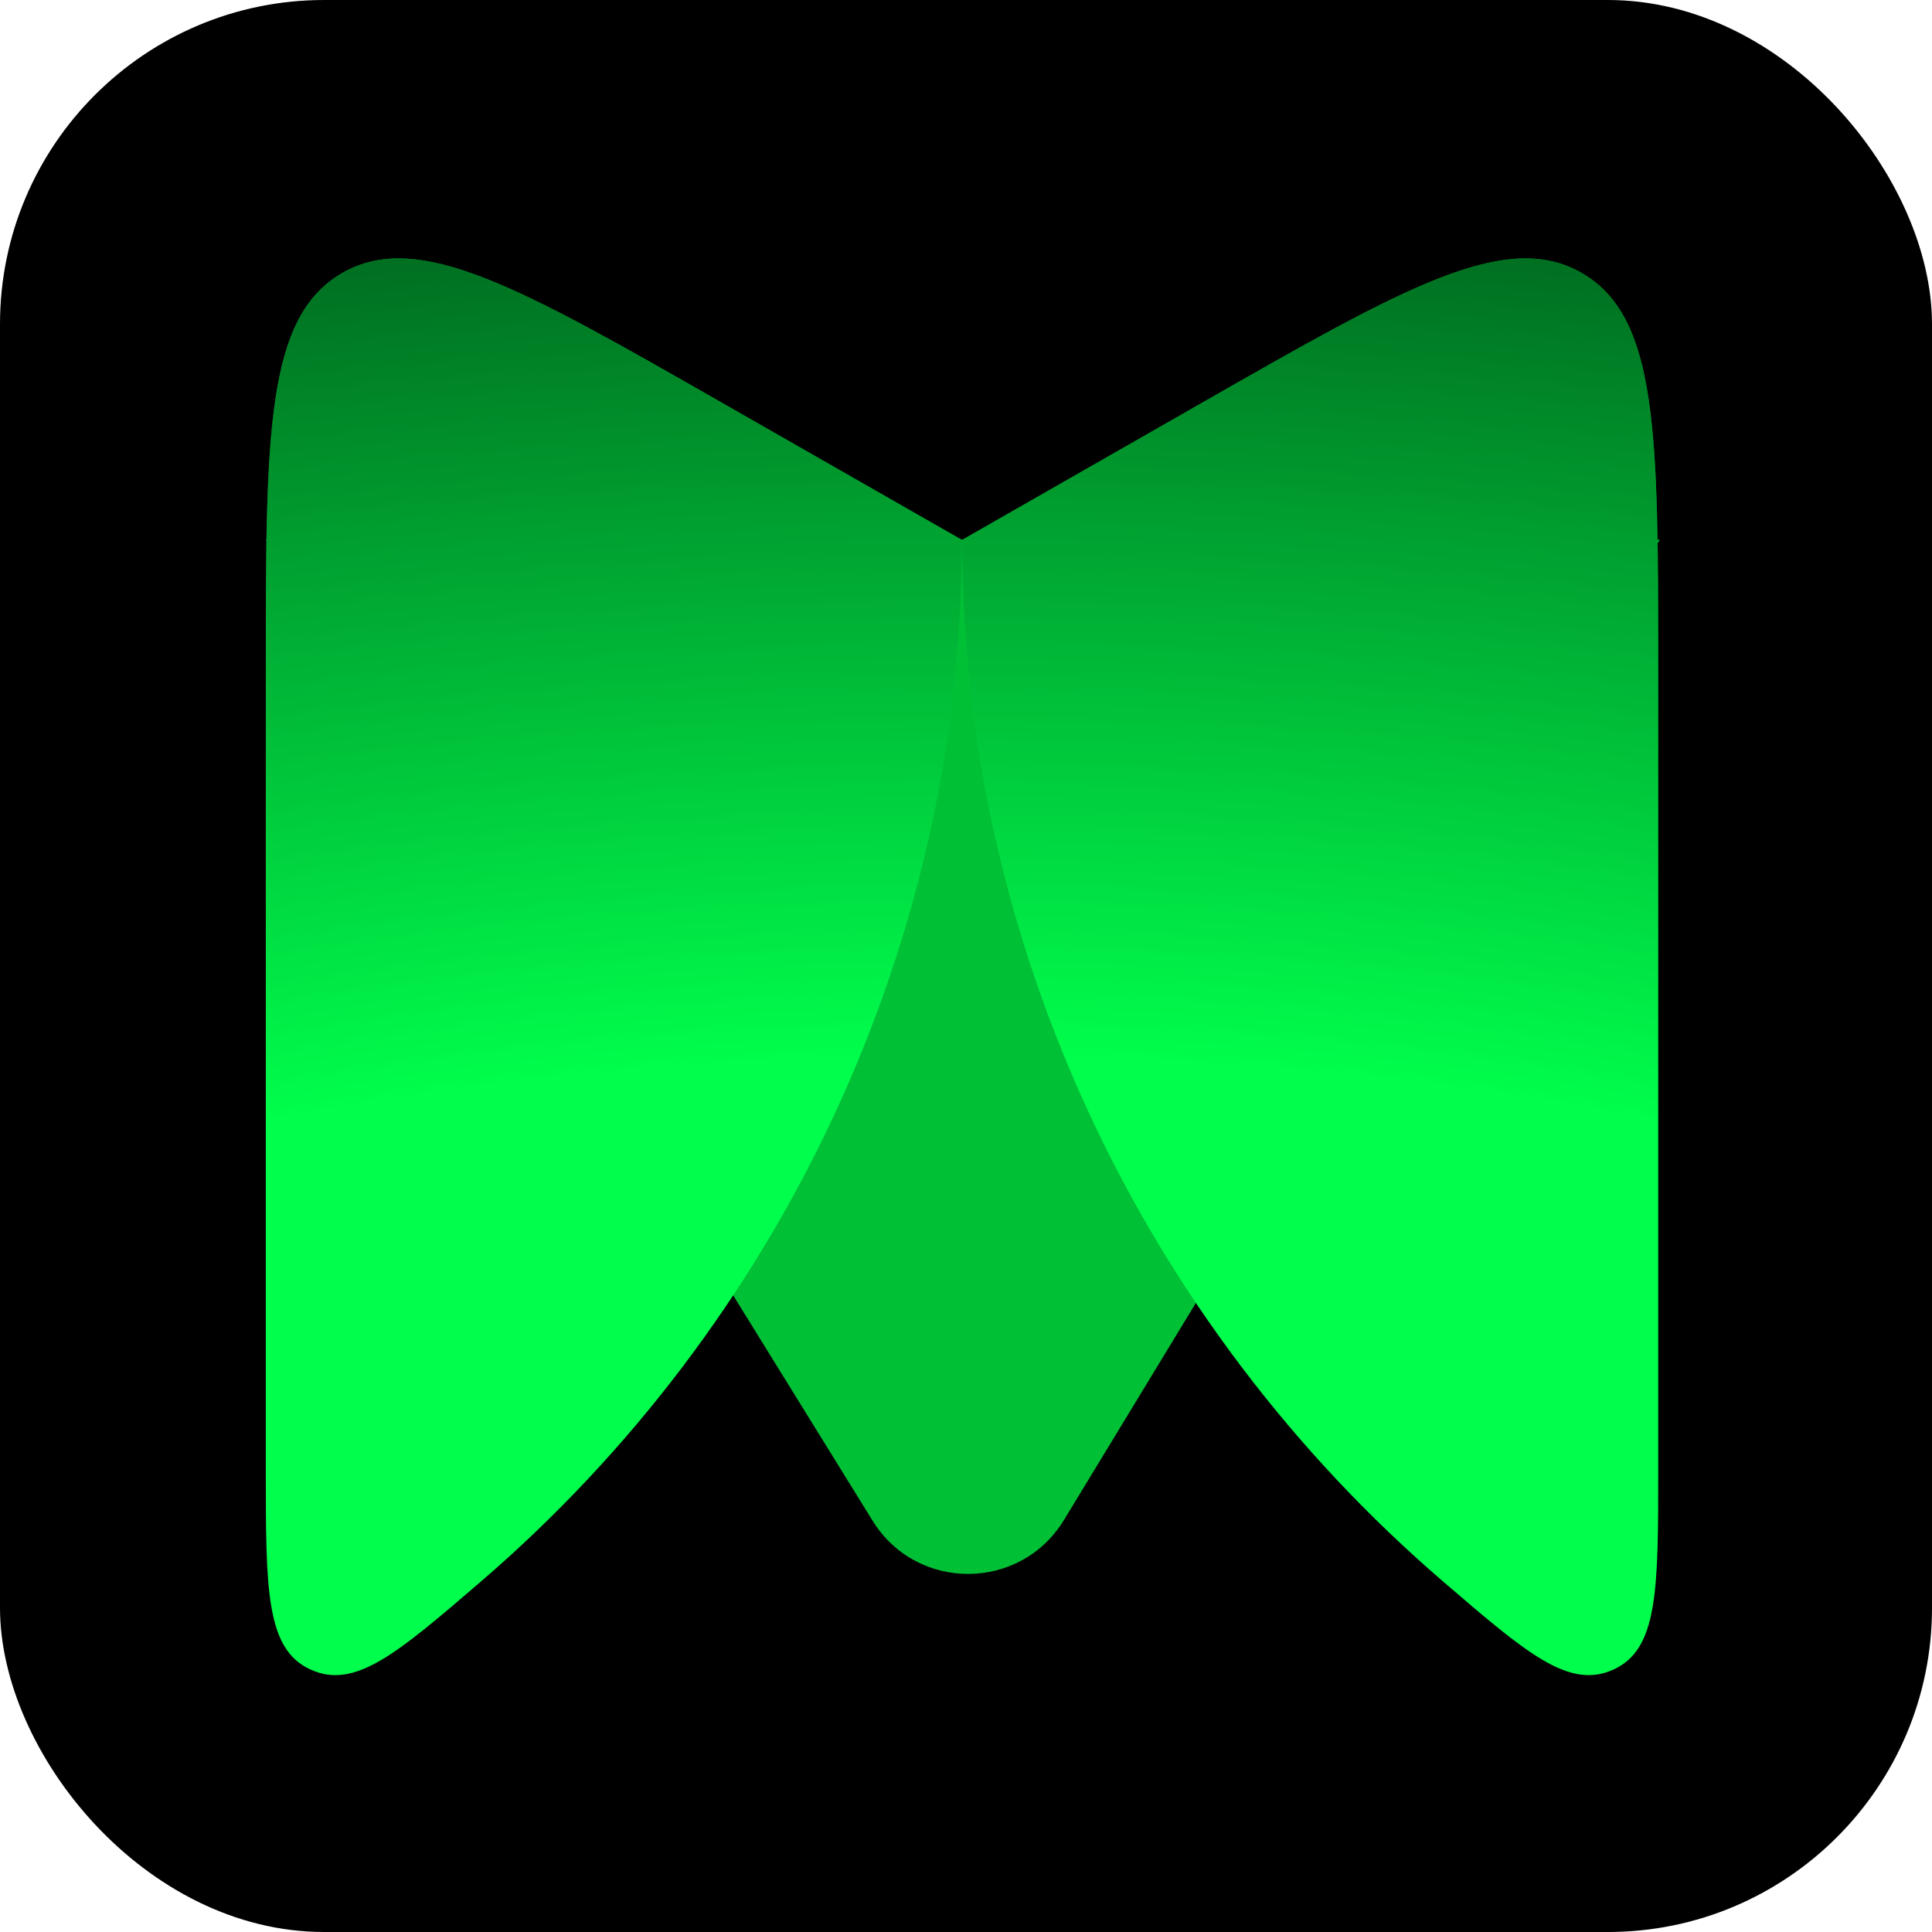
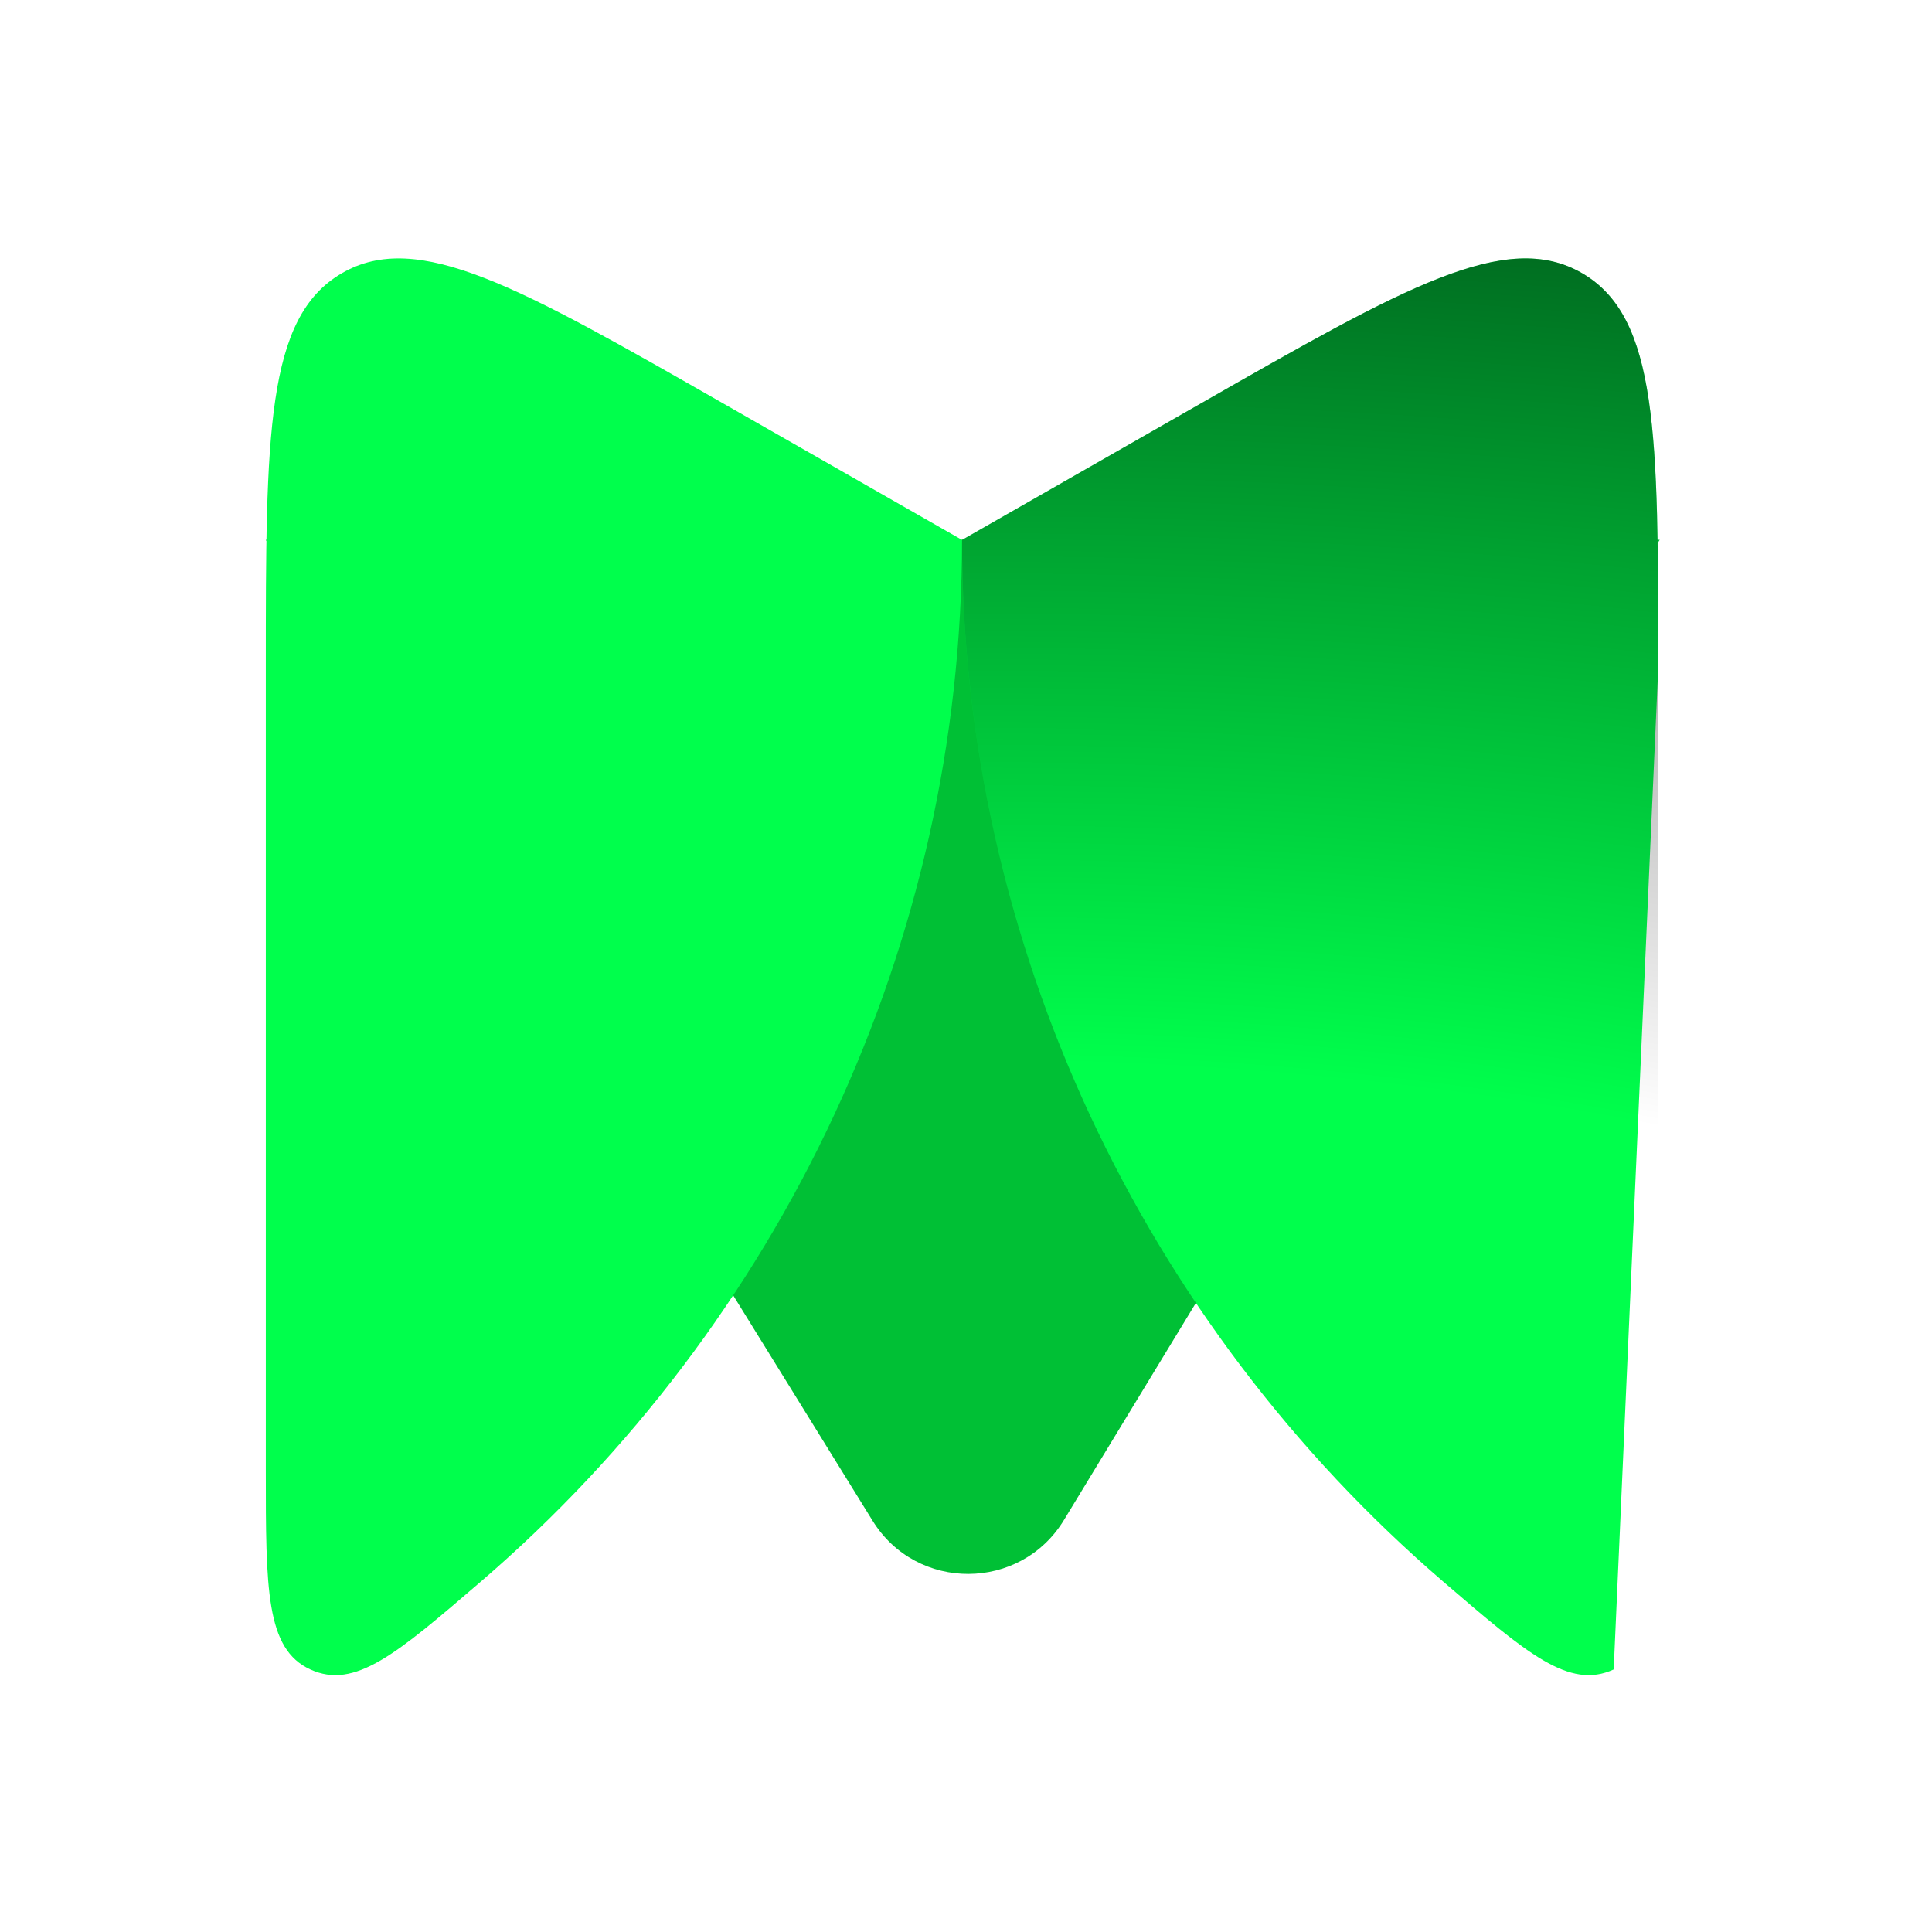
<svg xmlns="http://www.w3.org/2000/svg" width="298" height="298" viewBox="0 0 298 298" fill="none">
-   <rect width="298" height="298" rx="50" fill="black" />
  <path d="M256 83.26L41 83.266L134.591 234.563C141.391 245.555 157.401 245.492 164.114 234.447L256 83.26Z" fill="#00C035" />
-   <path d="M222.645 243.987C235.574 255.099 242.038 260.655 248.904 257.503C255.77 254.351 255.77 245.155 255.77 226.764L255.77 103.124C255.77 67.009 255.77 48.951 244.034 42.14C232.298 35.329 216.619 44.289 185.262 62.207L148.385 83.279C148.385 145.503 176.279 204.134 222.645 243.987Z" fill="#00FF4C" />
+   <path d="M222.645 243.987C235.574 255.099 242.038 260.655 248.904 257.503L255.77 103.124C255.77 67.009 255.77 48.951 244.034 42.14C232.298 35.329 216.619 44.289 185.262 62.207L148.385 83.279C148.385 145.503 176.279 204.134 222.645 243.987Z" fill="#00FF4C" />
  <path d="M222.645 243.987C235.574 255.099 242.038 260.655 248.904 257.503C255.77 254.351 255.77 245.155 255.77 226.764L255.77 103.124C255.77 67.009 255.77 48.951 244.034 42.14C232.298 35.329 216.619 44.289 185.262 62.207L148.385 83.279C148.385 145.503 176.279 204.134 222.645 243.987Z" fill="url(#paint0_radial_673_1095)" />
  <path d="M74.125 243.987C61.196 255.099 54.732 260.655 47.866 257.503C41 254.351 41 245.155 41 226.764L41 103.124C41 67.009 41 48.951 52.736 42.14C64.473 35.329 80.151 44.289 111.508 62.207L148.385 83.279C148.385 145.503 120.491 204.134 74.125 243.987Z" fill="#00FF4C" />
-   <path d="M74.125 243.987C61.196 255.099 54.732 260.655 47.866 257.503C41 254.351 41 245.155 41 226.764L41 103.124C41 67.009 41 48.951 52.736 42.14C64.473 35.329 80.151 44.289 111.508 62.207L148.385 83.279C148.385 145.503 120.491 204.134 74.125 243.987Z" fill="url(#paint1_radial_673_1095)" />
  <defs>
    <radialGradient id="paint0_radial_673_1095" cx="0" cy="0" r="1" gradientUnits="userSpaceOnUse" gradientTransform="translate(148.385 284.99) rotate(-90) scale(321.025 719.35)">
      <stop offset="0.378" stop-opacity="0" />
      <stop offset="1" stop-opacity="0.9" />
    </radialGradient>
    <radialGradient id="paint1_radial_673_1095" cx="0" cy="0" r="1" gradientUnits="userSpaceOnUse" gradientTransform="translate(148.385 284.99) rotate(-90) scale(321.025 719.35)">
      <stop offset="0.378" stop-opacity="0" />
      <stop offset="1" stop-opacity="0.9" />
    </radialGradient>
  </defs>
</svg>